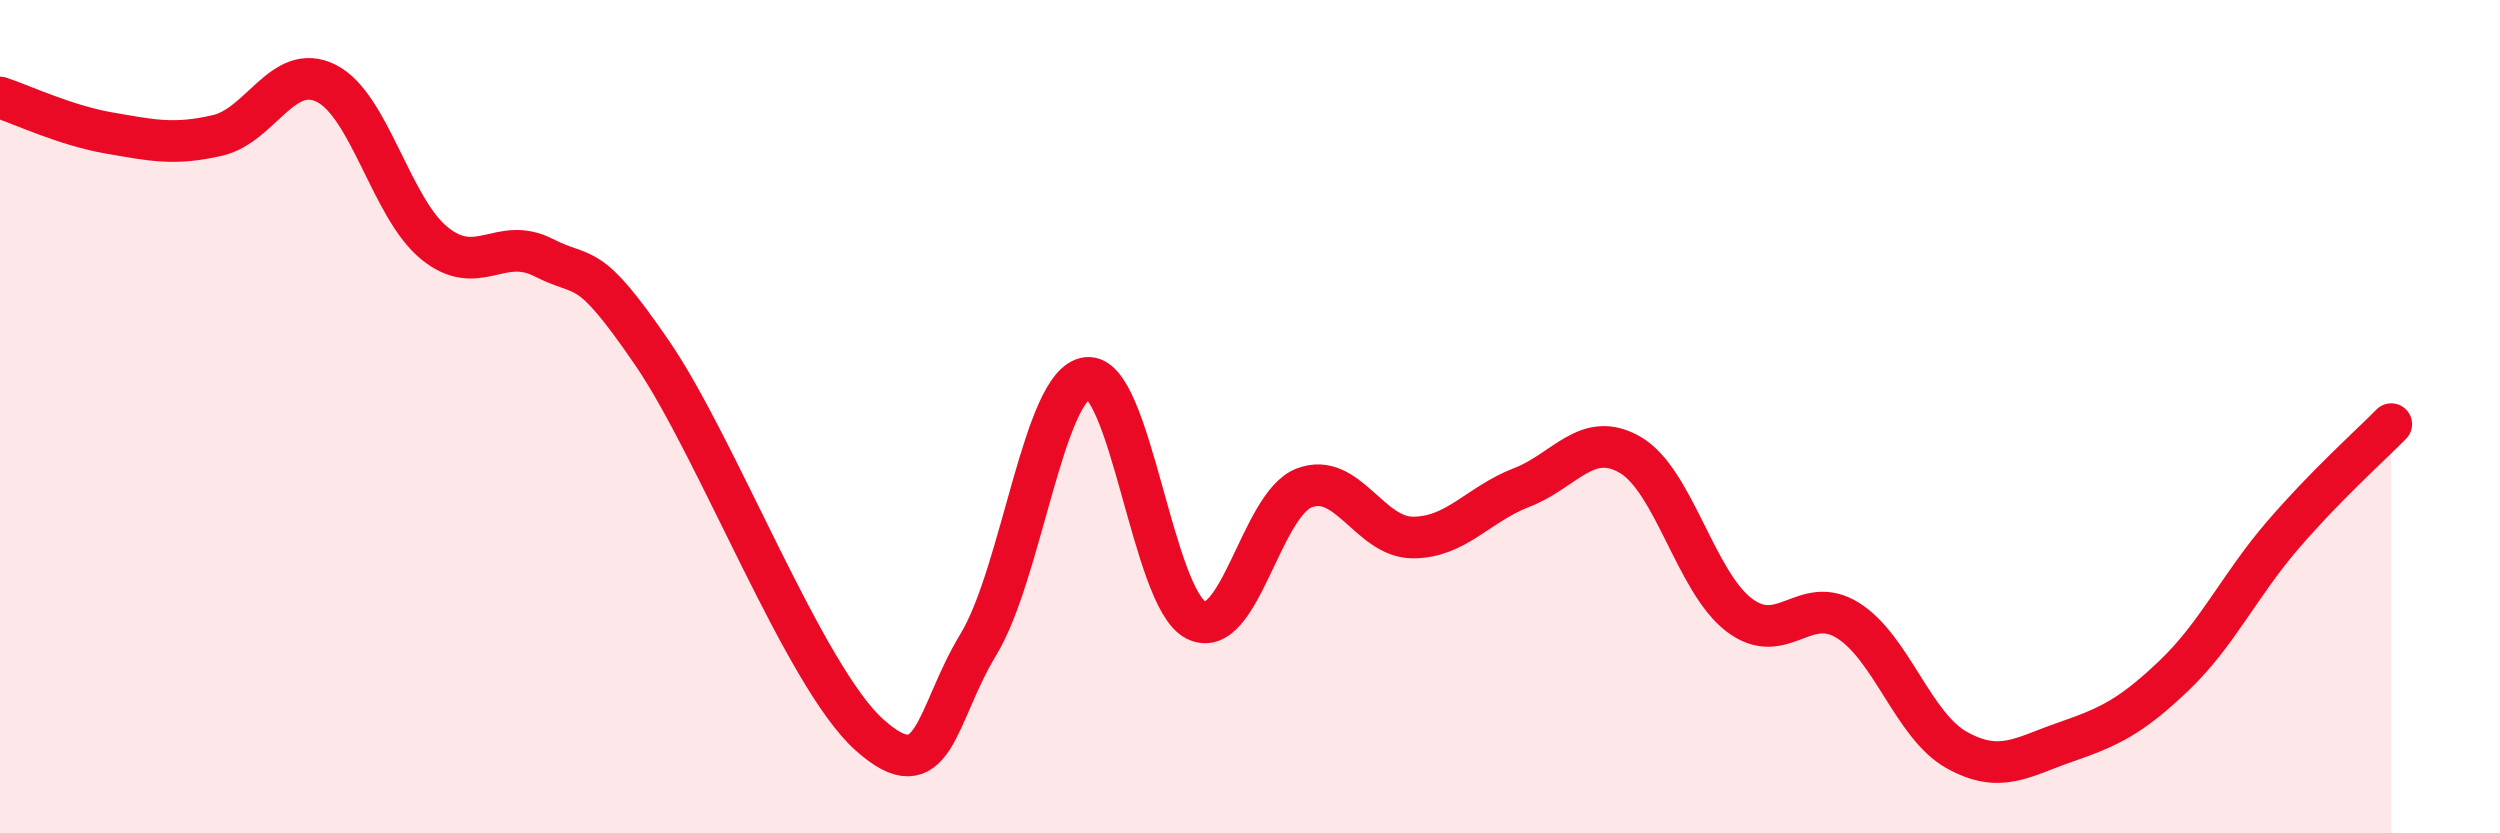
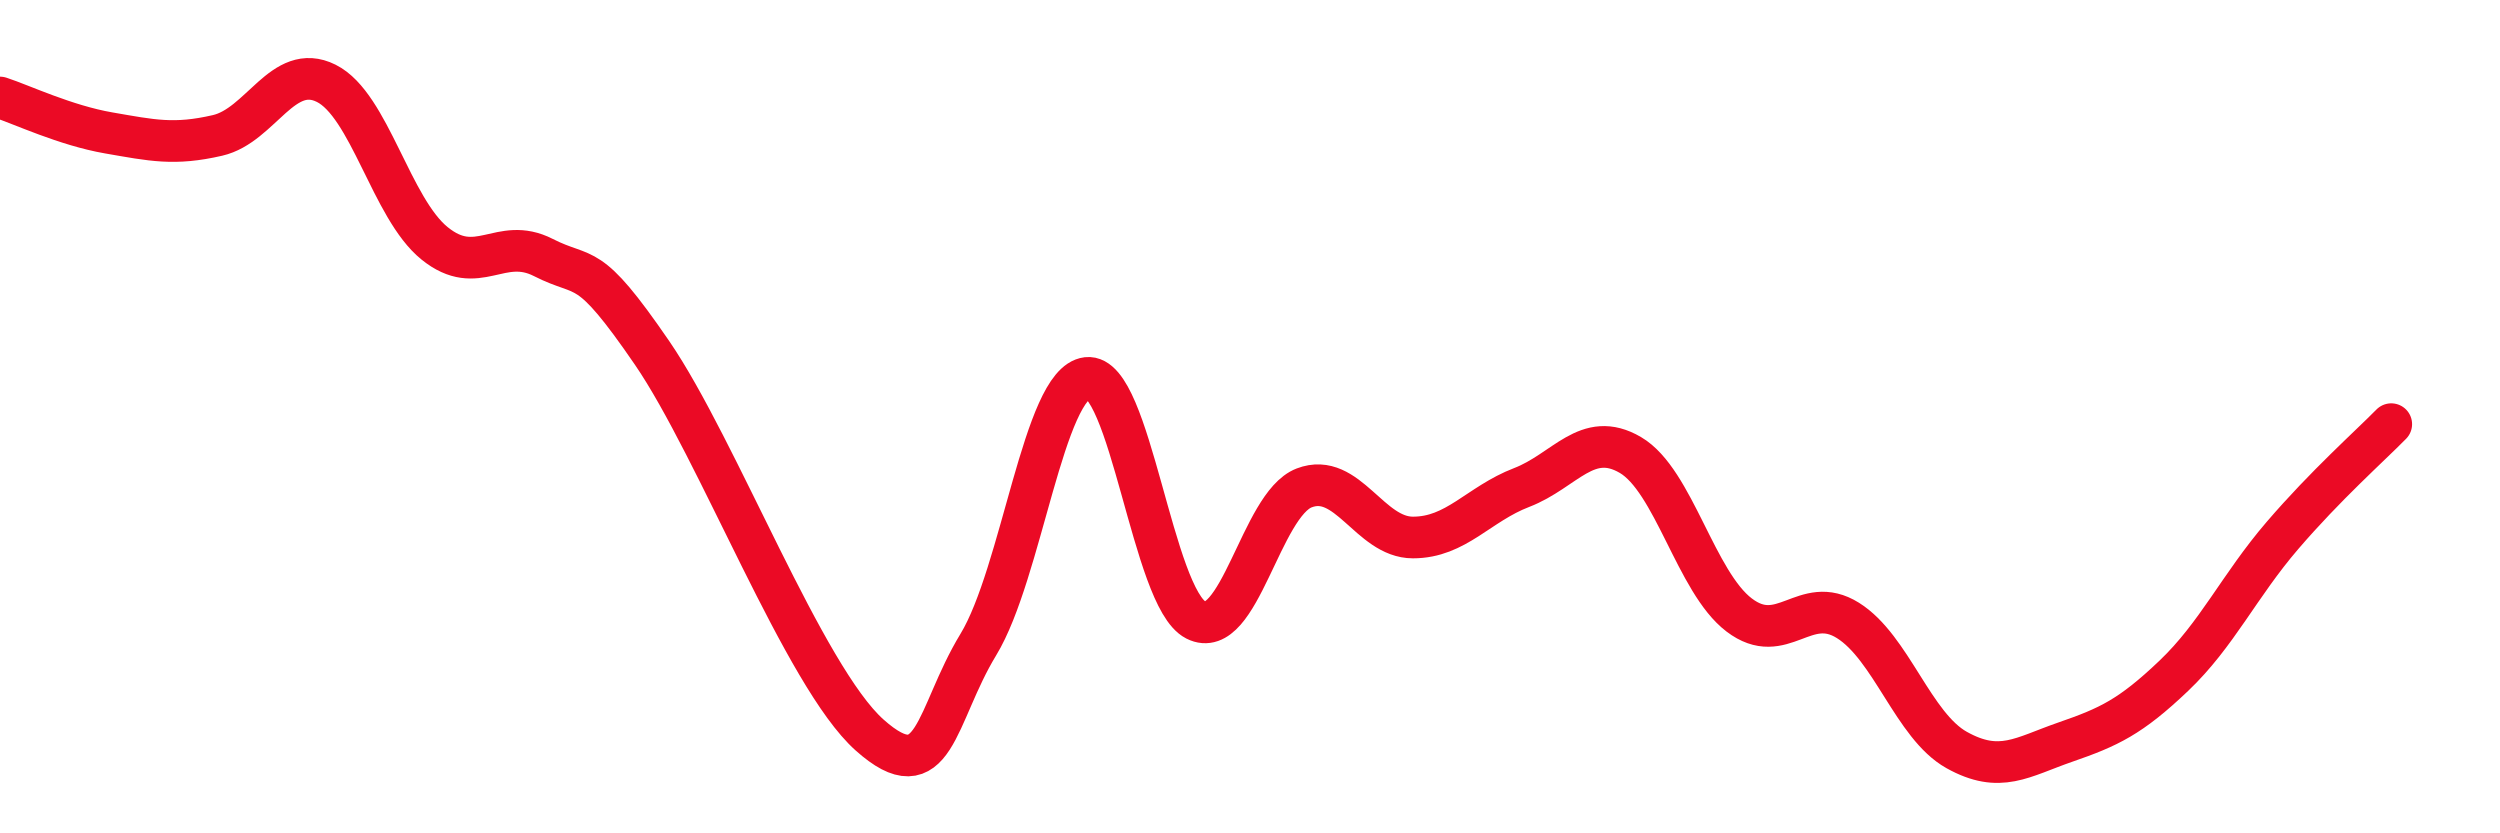
<svg xmlns="http://www.w3.org/2000/svg" width="60" height="20" viewBox="0 0 60 20">
-   <path d="M 0,2.34 C 0.52,2.51 1.57,3.01 2.61,3.19 C 3.65,3.37 4.18,3.49 5.22,3.25 C 6.26,3.01 6.79,1.48 7.83,2 C 8.87,2.52 9.39,5 10.43,5.84 C 11.47,6.68 12,5.65 13.04,6.18 C 14.08,6.71 14.08,6.18 15.65,8.47 C 17.22,10.76 19.3,16.24 20.87,17.64 C 22.44,19.04 22.44,17.18 23.48,15.47 C 24.52,13.76 25.05,9.19 26.09,9.07 C 27.13,8.95 27.66,14.35 28.7,14.88 C 29.74,15.41 30.26,12.11 31.3,11.71 C 32.34,11.31 32.87,12.9 33.91,12.9 C 34.95,12.9 35.48,12.1 36.52,11.7 C 37.56,11.3 38.09,10.31 39.13,10.92 C 40.17,11.53 40.7,13.97 41.74,14.76 C 42.78,15.55 43.31,14.24 44.35,14.89 C 45.39,15.54 45.92,17.42 46.96,18 C 48,18.58 48.53,18.17 49.57,17.81 C 50.61,17.45 51.13,17.21 52.17,16.22 C 53.21,15.23 53.74,14.06 54.78,12.85 C 55.82,11.64 56.87,10.71 57.39,10.18L57.39 20L0 20Z" fill="#EB0A25" opacity="0.1" stroke-linecap="round" stroke-linejoin="round" />
  <path d="M 0,2.34 C 0.52,2.51 1.57,3.01 2.61,3.19 C 3.65,3.37 4.18,3.49 5.22,3.25 C 6.26,3.01 6.79,1.48 7.83,2 C 8.87,2.52 9.39,5 10.43,5.84 C 11.47,6.68 12,5.65 13.04,6.18 C 14.08,6.71 14.08,6.18 15.65,8.47 C 17.22,10.76 19.3,16.24 20.87,17.64 C 22.44,19.04 22.44,17.18 23.48,15.47 C 24.52,13.76 25.05,9.19 26.09,9.07 C 27.13,8.95 27.66,14.35 28.7,14.88 C 29.74,15.41 30.26,12.11 31.3,11.71 C 32.34,11.31 32.87,12.9 33.91,12.9 C 34.95,12.9 35.48,12.1 36.52,11.7 C 37.56,11.3 38.09,10.31 39.13,10.92 C 40.17,11.53 40.7,13.97 41.74,14.76 C 42.78,15.55 43.31,14.24 44.35,14.89 C 45.39,15.54 45.92,17.42 46.96,18 C 48,18.58 48.53,18.17 49.57,17.81 C 50.61,17.45 51.13,17.21 52.17,16.22 C 53.21,15.23 53.74,14.06 54.78,12.85 C 55.82,11.64 56.87,10.71 57.39,10.18" stroke="#EB0A25" stroke-width="1" fill="none" stroke-linecap="round" stroke-linejoin="round" />
</svg>